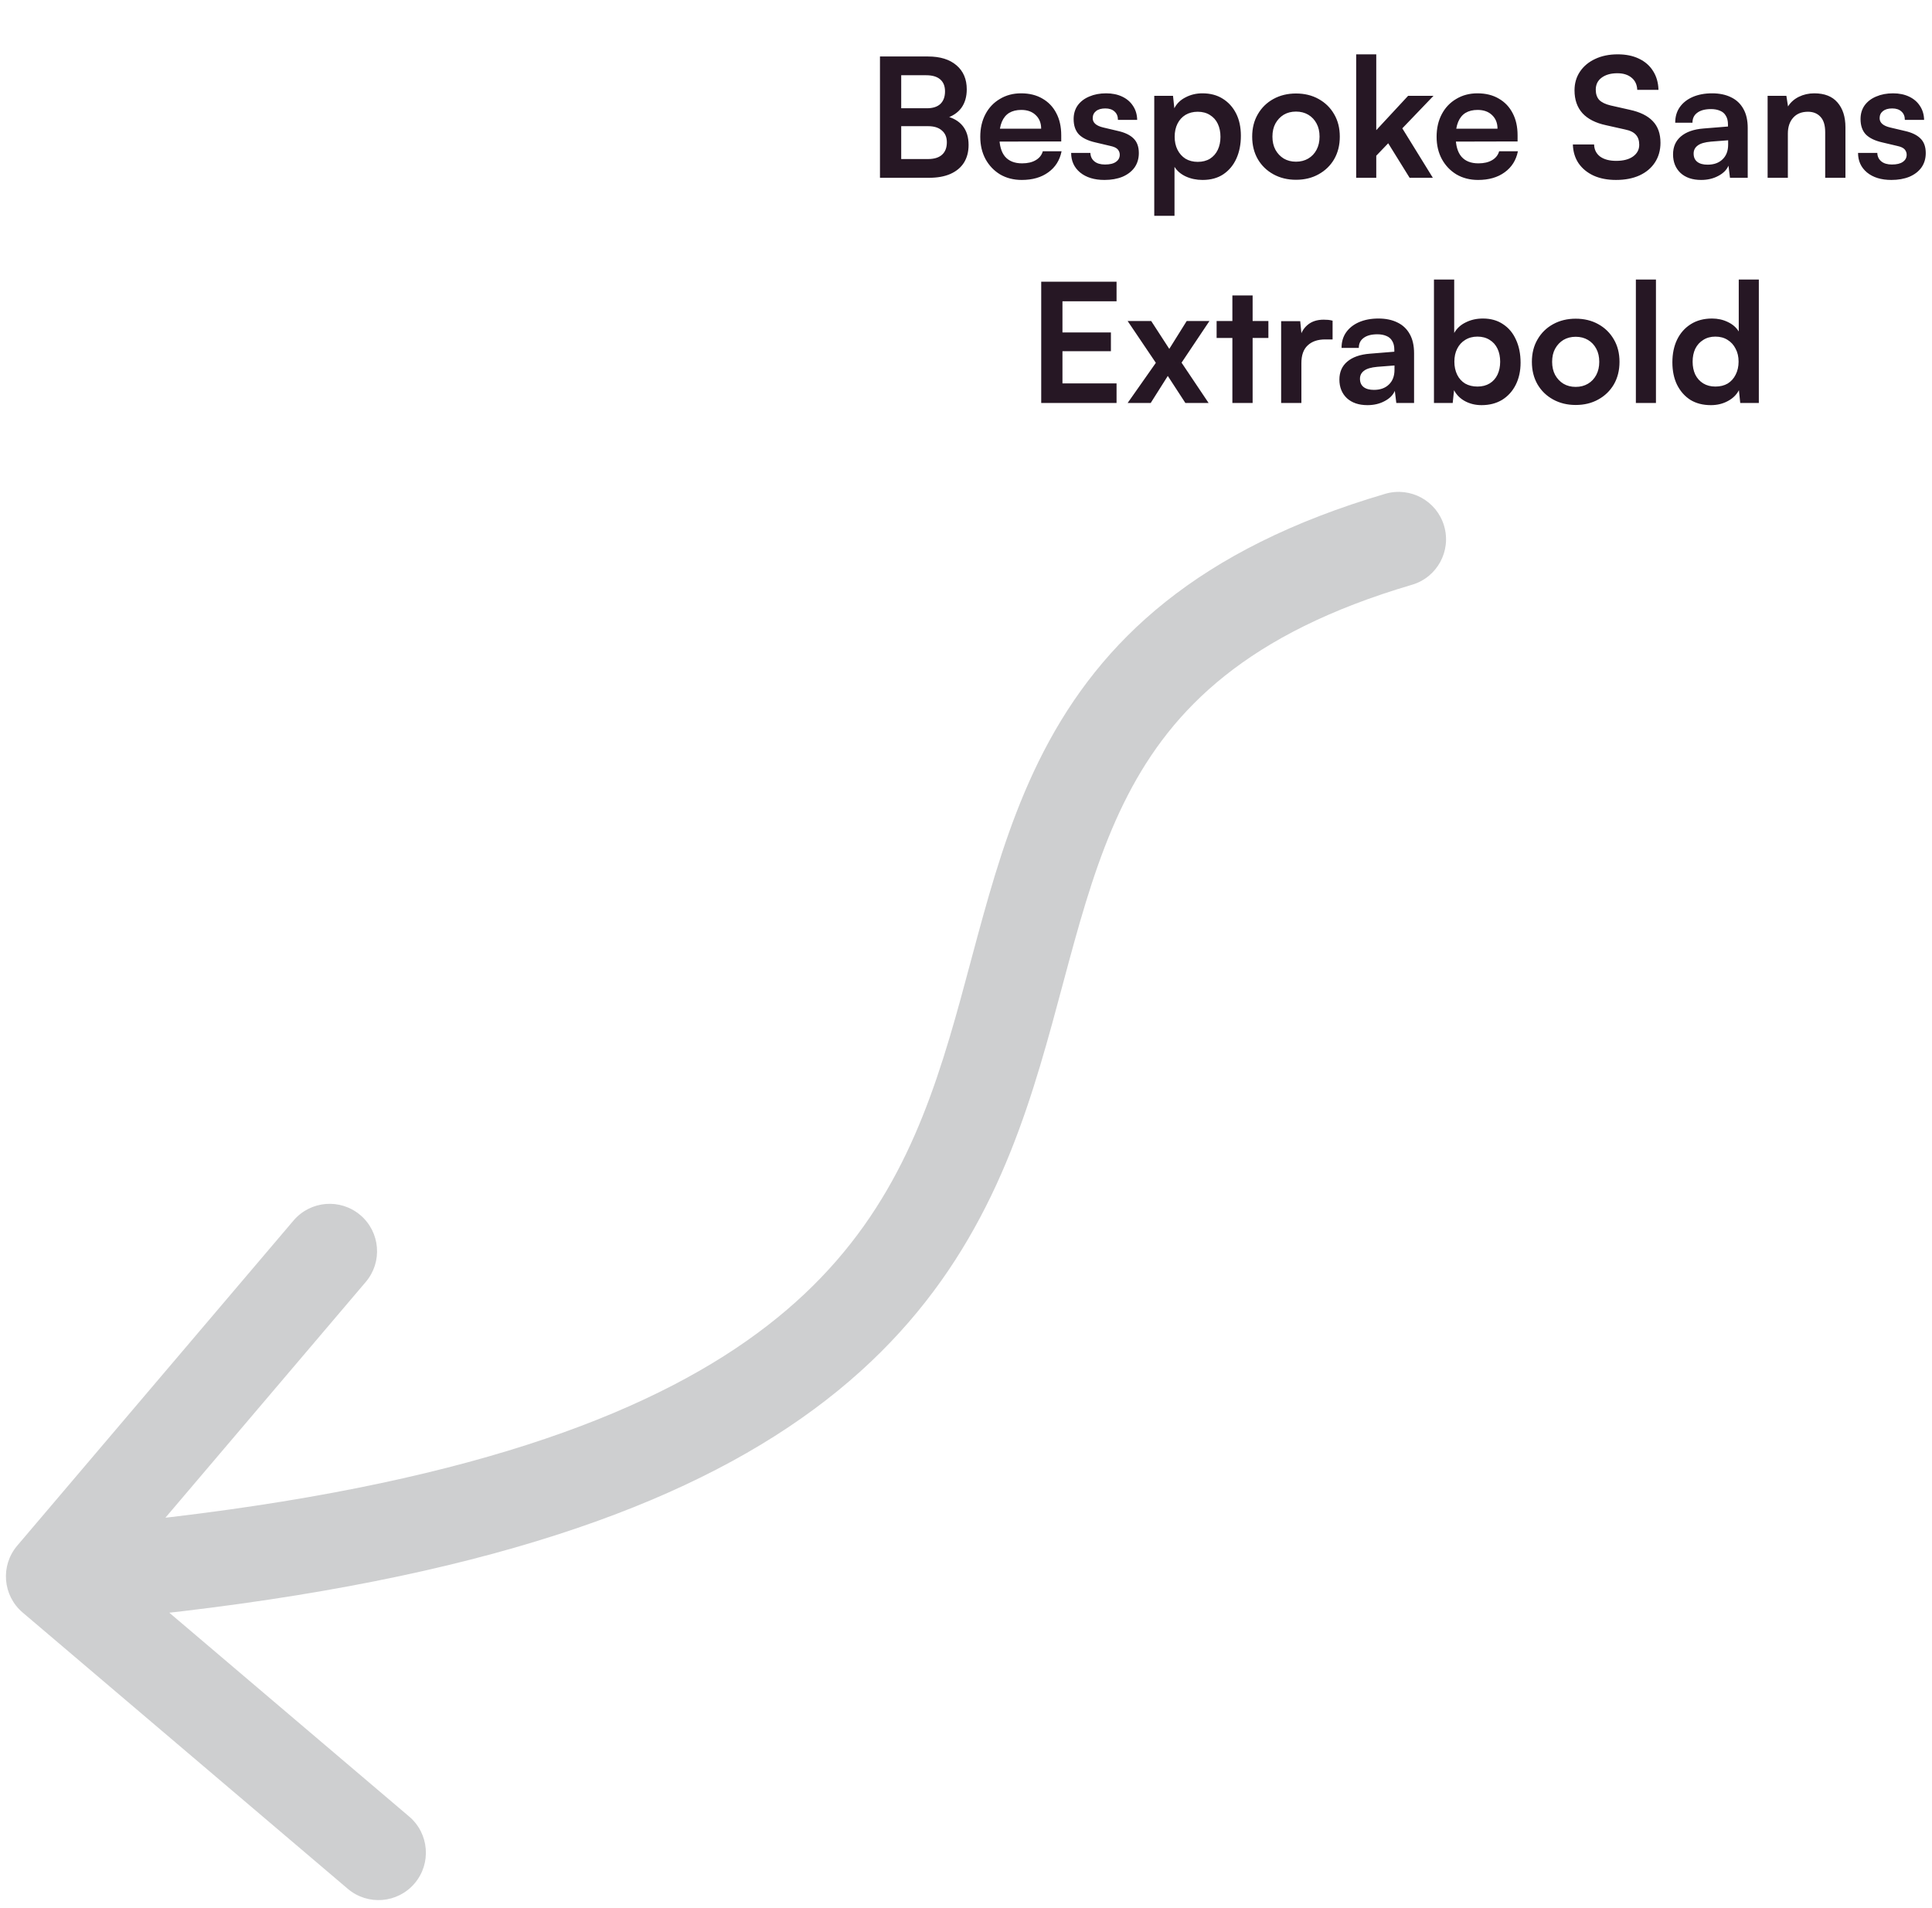
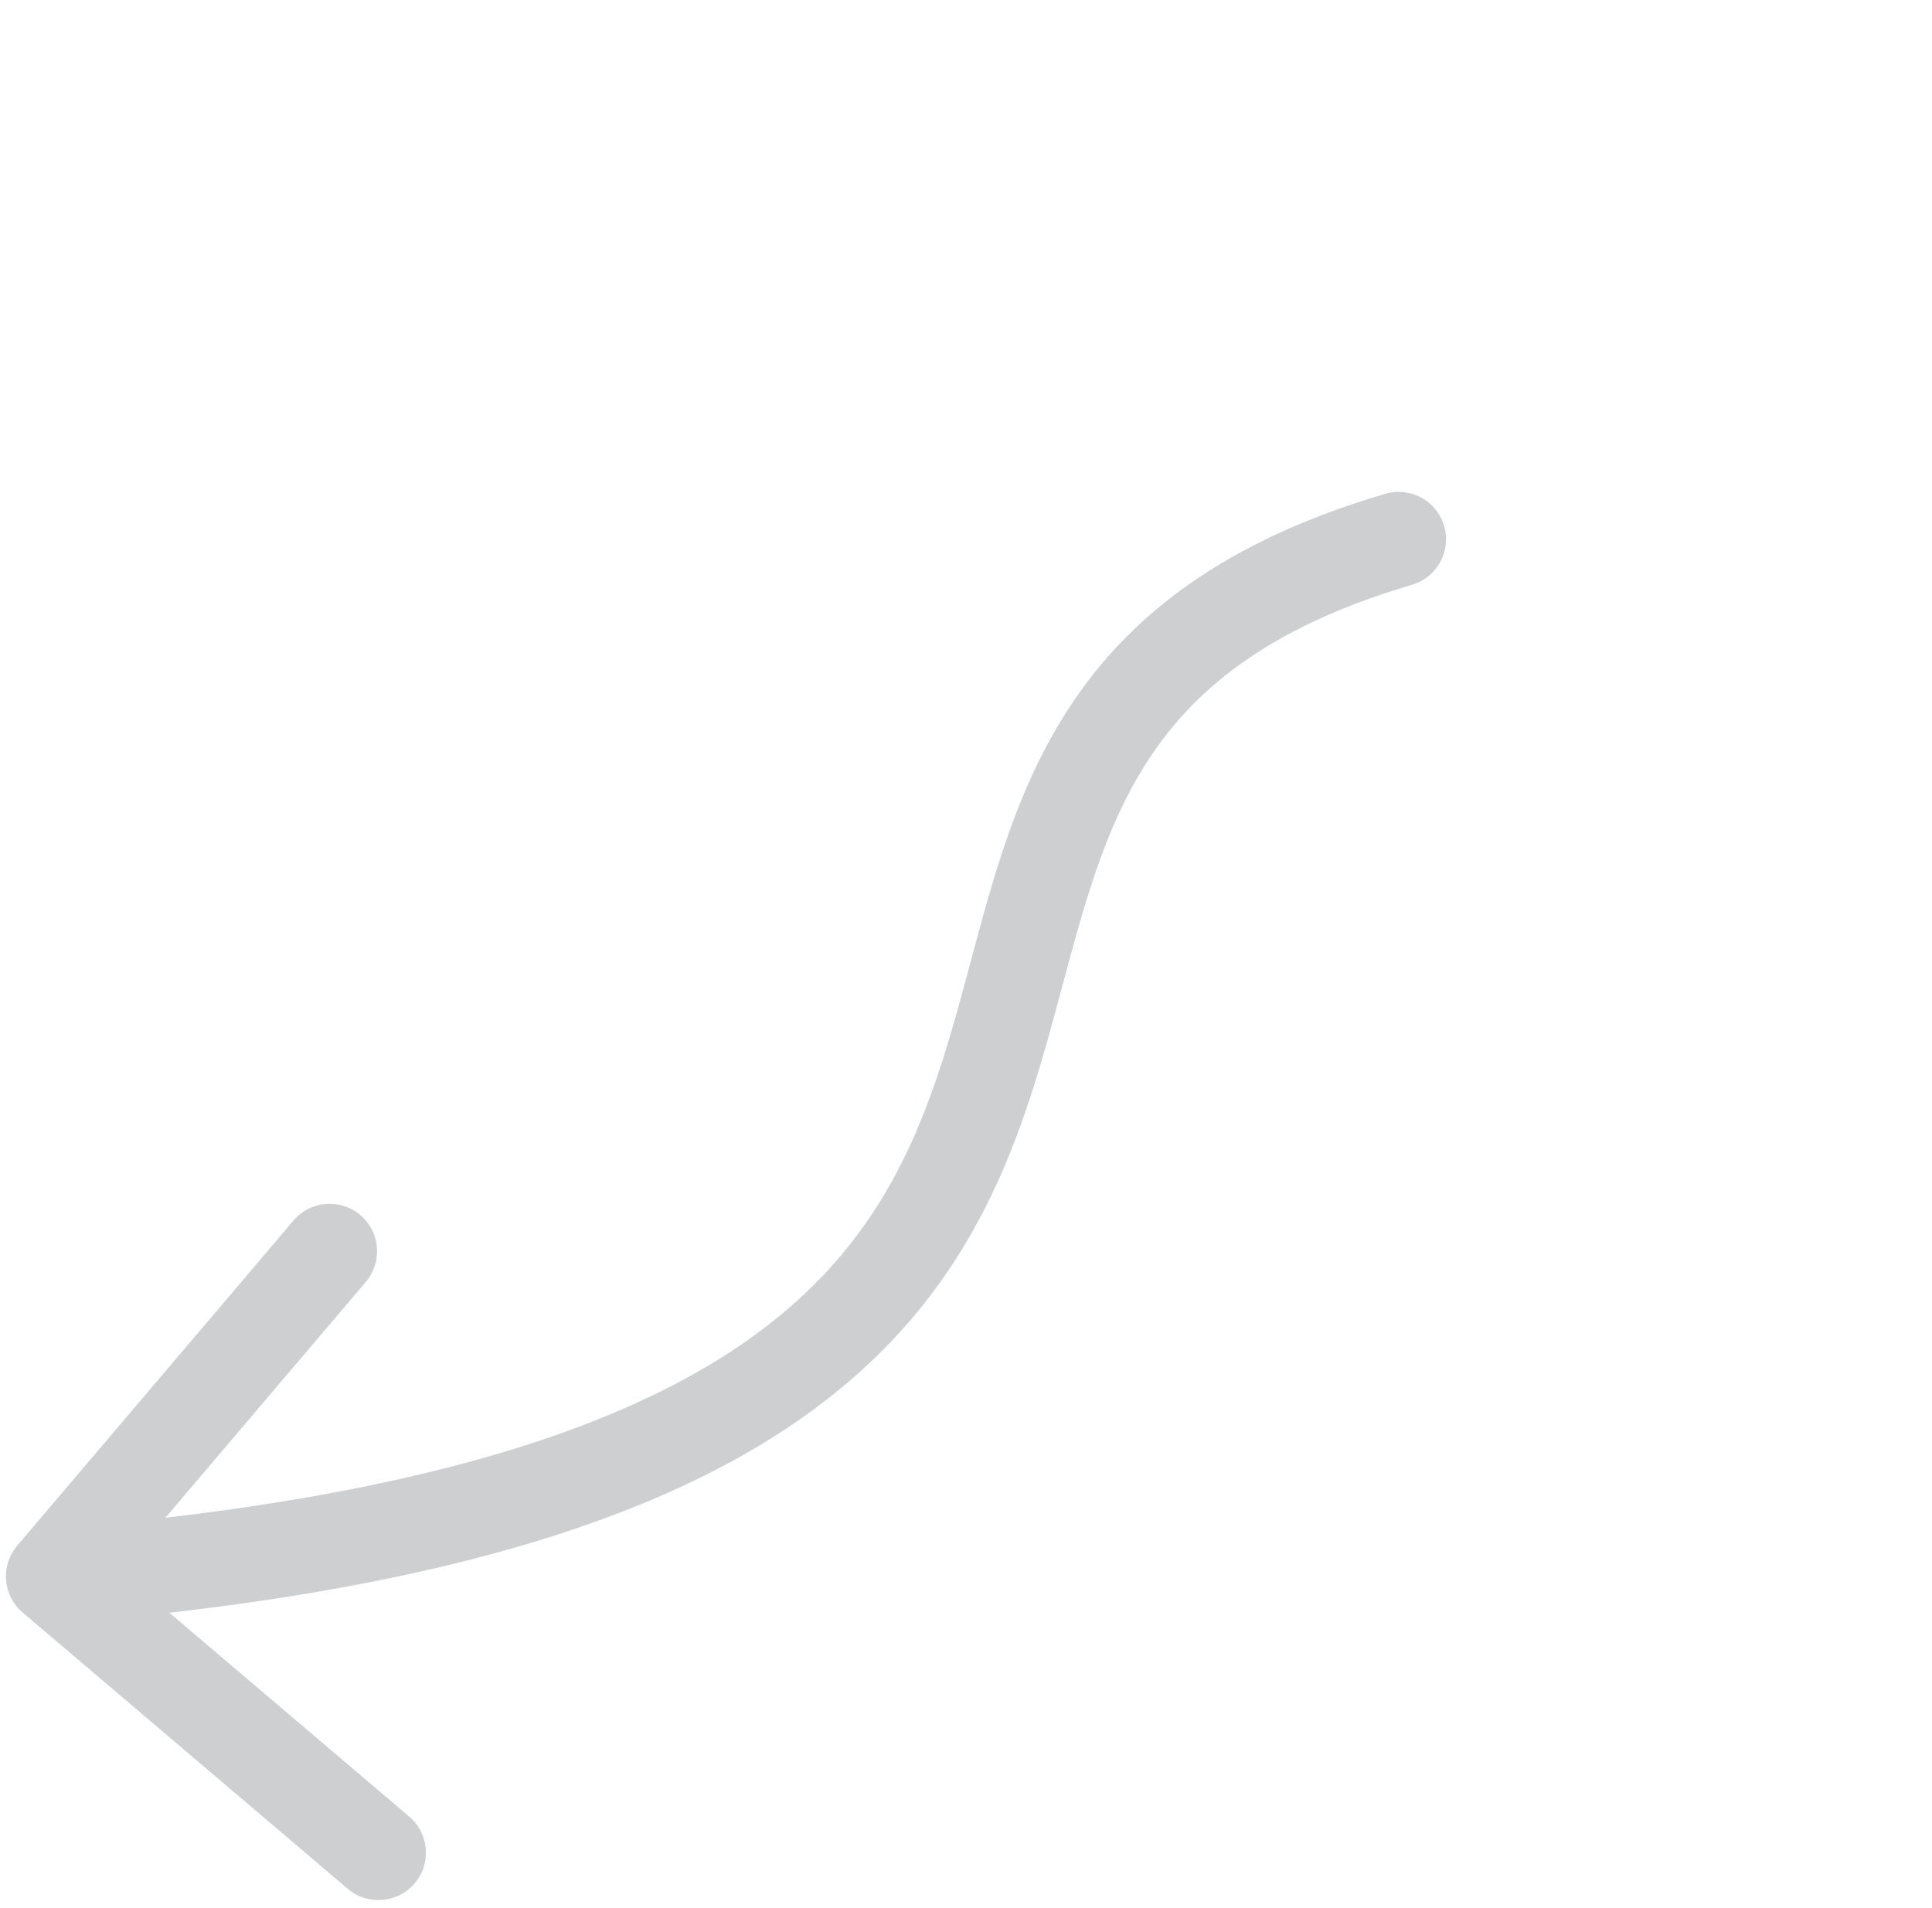
<svg xmlns="http://www.w3.org/2000/svg" width="163" height="161" viewBox="0 0 163 161" fill="none">
  <path d="M116.871 41.663C118.991 41.039 121.214 42.252 121.837 44.371C122.461 46.491 121.248 48.714 119.129 49.337L116.871 41.663ZM1.91 136.048C0.226 134.618 0.021 132.093 1.452 130.41L24.764 102.977C26.195 101.294 28.719 101.089 30.402 102.519C32.086 103.95 32.291 106.474 30.86 108.158L10.138 132.542L34.523 153.264C36.206 154.695 36.411 157.219 34.98 158.902C33.55 160.586 31.026 160.791 29.342 159.36L1.91 136.048ZM119.129 49.337C105.206 53.432 98.913 59.829 95.169 67.058C93.221 70.819 91.897 74.939 90.644 79.443C89.423 83.831 88.225 88.772 86.598 93.542C83.244 103.372 77.834 113.251 65.369 121.159C53.105 128.94 34.361 134.589 4.824 136.987L4.176 129.013C33.139 126.661 50.395 121.185 61.084 114.404C71.572 107.749 76.068 99.628 79.027 90.958C80.556 86.478 81.616 82.044 82.936 77.299C84.224 72.671 85.724 67.9 88.065 63.379C92.899 54.046 101.044 46.318 116.871 41.663L119.129 49.337Z" fill="#0D1317" fill-opacity="0.2" />
-   <path d="M76.034 4.766V15H74.242V4.766H76.034ZM78.302 10.646H75.488V9.134H78.204C78.699 9.134 79.077 9.013 79.338 8.77C79.6 8.518 79.73 8.163 79.73 7.706C79.73 7.267 79.595 6.931 79.324 6.698C79.054 6.465 78.662 6.348 78.148 6.348H75.432V4.766H78.302C79.32 4.766 80.118 5.013 80.696 5.508C81.275 6.003 81.564 6.679 81.564 7.538C81.564 8.154 81.415 8.672 81.116 9.092C80.818 9.503 80.374 9.801 79.786 9.988V9.792C80.421 9.941 80.902 10.221 81.228 10.632C81.555 11.043 81.718 11.575 81.718 12.228C81.718 12.807 81.588 13.306 81.326 13.726C81.065 14.137 80.682 14.454 80.178 14.678C79.684 14.893 79.086 15 78.386 15H75.432V13.418H78.302C78.816 13.418 79.208 13.297 79.478 13.054C79.749 12.811 79.884 12.461 79.884 12.004C79.884 11.575 79.744 11.243 79.464 11.01C79.194 10.767 78.806 10.646 78.302 10.646ZM86.204 15.182C85.522 15.182 84.915 15.028 84.383 14.72C83.861 14.403 83.45 13.973 83.151 13.432C82.853 12.881 82.704 12.251 82.704 11.542C82.704 10.823 82.848 10.189 83.138 9.638C83.427 9.087 83.833 8.658 84.356 8.35C84.878 8.033 85.475 7.874 86.147 7.874C86.847 7.874 87.45 8.023 87.954 8.322C88.457 8.611 88.845 9.017 89.115 9.54C89.395 10.063 89.535 10.688 89.535 11.416V11.934L83.6 11.948L83.627 10.856H87.841C87.841 10.38 87.688 9.997 87.379 9.708C87.081 9.419 86.675 9.274 86.162 9.274C85.76 9.274 85.419 9.358 85.139 9.526C84.869 9.694 84.663 9.946 84.523 10.282C84.383 10.618 84.314 11.029 84.314 11.514C84.314 12.261 84.472 12.825 84.79 13.208C85.116 13.591 85.597 13.782 86.231 13.782C86.698 13.782 87.081 13.693 87.379 13.516C87.688 13.339 87.888 13.087 87.981 12.76H89.564C89.414 13.516 89.041 14.109 88.444 14.538C87.856 14.967 87.109 15.182 86.204 15.182ZM90.371 12.9H91.995C92.004 13.199 92.116 13.437 92.331 13.614C92.545 13.791 92.844 13.88 93.227 13.88C93.637 13.88 93.945 13.805 94.15 13.656C94.365 13.507 94.472 13.306 94.472 13.054C94.472 12.886 94.416 12.737 94.305 12.606C94.192 12.475 93.983 12.377 93.674 12.312L92.428 12.018C91.803 11.878 91.337 11.654 91.028 11.346C90.73 11.029 90.581 10.595 90.581 10.044C90.581 9.596 90.697 9.209 90.93 8.882C91.173 8.555 91.5 8.308 91.91 8.14C92.321 7.963 92.793 7.874 93.325 7.874C93.838 7.874 94.29 7.967 94.683 8.154C95.075 8.341 95.378 8.602 95.593 8.938C95.817 9.274 95.933 9.666 95.942 10.114H94.319C94.319 9.815 94.225 9.582 94.038 9.414C93.852 9.237 93.591 9.148 93.254 9.148C92.918 9.148 92.657 9.223 92.471 9.372C92.284 9.521 92.191 9.722 92.191 9.974C92.191 10.357 92.489 10.618 93.087 10.758L94.332 11.052C94.911 11.183 95.345 11.393 95.635 11.682C95.933 11.971 96.082 12.382 96.082 12.914C96.082 13.381 95.961 13.787 95.719 14.132C95.476 14.468 95.135 14.729 94.697 14.916C94.258 15.093 93.754 15.182 93.184 15.182C92.326 15.182 91.64 14.972 91.126 14.552C90.623 14.132 90.371 13.581 90.371 12.9ZM97.383 18.206V8.084H98.965L99.077 9.134C99.282 8.733 99.6 8.425 100.029 8.21C100.458 7.986 100.93 7.874 101.443 7.874C102.106 7.874 102.675 8.023 103.151 8.322C103.636 8.621 104.014 9.036 104.285 9.568C104.556 10.1 104.691 10.73 104.691 11.458C104.691 12.177 104.565 12.816 104.313 13.376C104.061 13.936 103.692 14.379 103.207 14.706C102.731 15.023 102.148 15.182 101.457 15.182C100.944 15.182 100.472 15.084 100.043 14.888C99.623 14.692 99.306 14.421 99.091 14.076V18.206H97.383ZM99.105 11.542C99.105 11.953 99.184 12.317 99.343 12.634C99.502 12.951 99.726 13.203 100.015 13.39C100.314 13.567 100.659 13.656 101.051 13.656C101.452 13.656 101.798 13.567 102.087 13.39C102.376 13.203 102.596 12.951 102.745 12.634C102.894 12.317 102.969 11.953 102.969 11.542C102.969 11.131 102.894 10.767 102.745 10.45C102.596 10.133 102.376 9.885 102.087 9.708C101.798 9.521 101.452 9.428 101.051 9.428C100.659 9.428 100.314 9.517 100.015 9.694C99.726 9.871 99.502 10.119 99.343 10.436C99.184 10.753 99.105 11.122 99.105 11.542ZM105.645 11.528C105.645 10.809 105.804 10.179 106.121 9.638C106.438 9.087 106.877 8.658 107.437 8.35C107.997 8.042 108.632 7.888 109.341 7.888C110.06 7.888 110.694 8.042 111.245 8.35C111.805 8.658 112.244 9.087 112.561 9.638C112.878 10.179 113.037 10.809 113.037 11.528C113.037 12.247 112.878 12.881 112.561 13.432C112.244 13.973 111.805 14.398 111.245 14.706C110.694 15.014 110.06 15.168 109.341 15.168C108.632 15.168 107.997 15.014 107.437 14.706C106.877 14.398 106.438 13.973 106.121 13.432C105.804 12.881 105.645 12.247 105.645 11.528ZM107.353 11.528C107.353 11.948 107.437 12.317 107.605 12.634C107.782 12.951 108.016 13.199 108.305 13.376C108.604 13.553 108.949 13.642 109.341 13.642C109.733 13.642 110.078 13.553 110.377 13.376C110.676 13.199 110.909 12.951 111.077 12.634C111.245 12.317 111.329 11.948 111.329 11.528C111.329 11.099 111.245 10.73 111.077 10.422C110.909 10.105 110.676 9.857 110.377 9.68C110.078 9.503 109.733 9.414 109.341 9.414C108.949 9.414 108.604 9.503 108.305 9.68C108.016 9.857 107.782 10.105 107.605 10.422C107.437 10.73 107.353 11.099 107.353 11.528ZM116.113 15H114.419V4.584H116.113V10.982L118.801 8.084H120.943L118.311 10.828L120.887 15H118.927L117.121 12.088L116.113 13.138V15ZM124.704 15.182C124.022 15.182 123.416 15.028 122.884 14.72C122.361 14.403 121.95 13.973 121.652 13.432C121.353 12.881 121.204 12.251 121.204 11.542C121.204 10.823 121.348 10.189 121.638 9.638C121.927 9.087 122.333 8.658 122.856 8.35C123.378 8.033 123.976 7.874 124.648 7.874C125.348 7.874 125.95 8.023 126.454 8.322C126.958 8.611 127.345 9.017 127.616 9.54C127.896 10.063 128.036 10.688 128.036 11.416V11.934L122.1 11.948L122.128 10.856H126.342C126.342 10.38 126.188 9.997 125.88 9.708C125.581 9.419 125.175 9.274 124.662 9.274C124.26 9.274 123.92 9.358 123.64 9.526C123.369 9.694 123.164 9.946 123.024 10.282C122.884 10.618 122.814 11.029 122.814 11.514C122.814 12.261 122.972 12.825 123.29 13.208C123.616 13.591 124.097 13.782 124.732 13.782C125.198 13.782 125.581 13.693 125.88 13.516C126.188 13.339 126.388 13.087 126.482 12.76H128.064C127.914 13.516 127.541 14.109 126.944 14.538C126.356 14.967 125.609 15.182 124.704 15.182ZM132.84 7.622C132.84 7.025 132.994 6.497 133.302 6.04C133.61 5.583 134.035 5.228 134.576 4.976C135.127 4.715 135.761 4.584 136.48 4.584C137.171 4.584 137.768 4.705 138.272 4.948C138.785 5.191 139.182 5.536 139.462 5.984C139.751 6.432 139.905 6.964 139.924 7.58H138.132C138.113 7.141 137.955 6.801 137.656 6.558C137.357 6.306 136.956 6.18 136.452 6.18C135.901 6.18 135.458 6.306 135.122 6.558C134.795 6.801 134.632 7.137 134.632 7.566C134.632 7.93 134.73 8.219 134.926 8.434C135.131 8.639 135.449 8.793 135.878 8.896L137.488 9.26C138.365 9.447 139.019 9.769 139.448 10.226C139.877 10.674 140.092 11.281 140.092 12.046C140.092 12.671 139.938 13.222 139.63 13.698C139.322 14.174 138.883 14.543 138.314 14.804C137.754 15.056 137.096 15.182 136.34 15.182C135.621 15.182 134.991 15.061 134.45 14.818C133.909 14.566 133.484 14.216 133.176 13.768C132.877 13.32 132.719 12.793 132.7 12.186H134.492C134.501 12.615 134.669 12.956 134.996 13.208C135.332 13.451 135.785 13.572 136.354 13.572C136.951 13.572 137.423 13.451 137.768 13.208C138.123 12.956 138.3 12.625 138.3 12.214C138.3 11.859 138.207 11.579 138.02 11.374C137.833 11.159 137.53 11.01 137.11 10.926L135.486 10.562C134.618 10.375 133.96 10.039 133.512 9.554C133.064 9.059 132.84 8.415 132.84 7.622ZM143.519 15.182C142.791 15.182 142.212 14.986 141.783 14.594C141.363 14.193 141.153 13.67 141.153 13.026C141.153 12.391 141.372 11.887 141.811 11.514C142.259 11.131 142.894 10.907 143.715 10.842L145.787 10.674V10.52C145.787 10.203 145.726 9.951 145.605 9.764C145.493 9.568 145.33 9.428 145.115 9.344C144.9 9.251 144.648 9.204 144.359 9.204C143.855 9.204 143.468 9.307 143.197 9.512C142.926 9.708 142.791 9.988 142.791 10.352H141.335C141.335 9.848 141.461 9.414 141.713 9.05C141.974 8.677 142.338 8.387 142.805 8.182C143.281 7.977 143.827 7.874 144.443 7.874C145.068 7.874 145.605 7.986 146.053 8.21C146.501 8.425 146.846 8.751 147.089 9.19C147.332 9.619 147.453 10.156 147.453 10.8V15H145.955L145.829 13.978C145.68 14.333 145.39 14.622 144.961 14.846C144.541 15.07 144.06 15.182 143.519 15.182ZM144.065 13.894C144.597 13.894 145.017 13.745 145.325 13.446C145.642 13.147 145.801 12.732 145.801 12.2V11.836L144.359 11.948C143.827 11.995 143.449 12.107 143.225 12.284C143.001 12.452 142.889 12.676 142.889 12.956C142.889 13.264 142.992 13.497 143.197 13.656C143.402 13.815 143.692 13.894 144.065 13.894ZM150.839 15H149.131V8.084H150.713L150.853 8.98C151.068 8.635 151.371 8.364 151.763 8.168C152.164 7.972 152.598 7.874 153.065 7.874C153.933 7.874 154.586 8.131 155.025 8.644C155.473 9.157 155.697 9.857 155.697 10.744V15H153.989V11.15C153.989 10.571 153.858 10.142 153.597 9.862C153.336 9.573 152.981 9.428 152.533 9.428C152.001 9.428 151.586 9.596 151.287 9.932C150.988 10.268 150.839 10.716 150.839 11.276V15ZM156.761 12.9H158.385C158.394 13.199 158.506 13.437 158.721 13.614C158.936 13.791 159.234 13.88 159.617 13.88C160.028 13.88 160.336 13.805 160.541 13.656C160.756 13.507 160.863 13.306 160.863 13.054C160.863 12.886 160.807 12.737 160.695 12.606C160.583 12.475 160.373 12.377 160.065 12.312L158.819 12.018C158.194 11.878 157.727 11.654 157.419 11.346C157.12 11.029 156.971 10.595 156.971 10.044C156.971 9.596 157.088 9.209 157.321 8.882C157.564 8.555 157.89 8.308 158.301 8.14C158.712 7.963 159.183 7.874 159.715 7.874C160.228 7.874 160.681 7.967 161.073 8.154C161.465 8.341 161.768 8.602 161.983 8.938C162.207 9.274 162.324 9.666 162.333 10.114H160.709C160.709 9.815 160.616 9.582 160.429 9.414C160.242 9.237 159.981 9.148 159.645 9.148C159.309 9.148 159.048 9.223 158.861 9.372C158.674 9.521 158.581 9.722 158.581 9.974C158.581 10.357 158.88 10.618 159.477 10.758L160.723 11.052C161.302 11.183 161.736 11.393 162.025 11.682C162.324 11.971 162.473 12.382 162.473 12.914C162.473 13.381 162.352 13.787 162.109 14.132C161.866 14.468 161.526 14.729 161.087 14.916C160.648 15.093 160.144 15.182 159.575 15.182C158.716 15.182 158.03 14.972 157.517 14.552C157.013 14.132 156.761 13.581 156.761 12.9ZM94.202 34H87.846V23.766H94.202V25.418H89.008L89.638 24.844V28.05H93.726V29.632H89.638V32.922L89.008 32.348H94.202V34ZM97.083 34H95.137L97.517 30.612L95.137 27.084H97.125L98.651 29.436L100.121 27.084H102.039L99.687 30.598L101.969 34H100.009L98.525 31.718L97.083 34ZM102.644 27.084H107.012V28.512H102.644V27.084ZM105.682 34H103.974V24.928H105.682V34ZM112.428 27.056V28.638H111.798C111.173 28.638 110.683 28.806 110.328 29.142C109.973 29.469 109.796 29.968 109.796 30.64V34H108.088V27.098H109.698L109.838 28.526H109.67C109.763 28.069 109.983 27.695 110.328 27.406C110.673 27.117 111.121 26.972 111.672 26.972C111.793 26.972 111.915 26.977 112.036 26.986C112.157 26.995 112.288 27.019 112.428 27.056ZM115.369 34.182C114.641 34.182 114.062 33.986 113.633 33.594C113.213 33.193 113.003 32.67 113.003 32.026C113.003 31.391 113.222 30.887 113.661 30.514C114.109 30.131 114.743 29.907 115.565 29.842L117.637 29.674V29.52C117.637 29.203 117.576 28.951 117.455 28.764C117.343 28.568 117.179 28.428 116.965 28.344C116.75 28.251 116.498 28.204 116.209 28.204C115.705 28.204 115.317 28.307 115.047 28.512C114.776 28.708 114.641 28.988 114.641 29.352H113.185C113.185 28.848 113.311 28.414 113.563 28.05C113.824 27.677 114.188 27.387 114.655 27.182C115.131 26.977 115.677 26.874 116.293 26.874C116.918 26.874 117.455 26.986 117.903 27.21C118.351 27.425 118.696 27.751 118.939 28.19C119.181 28.619 119.303 29.156 119.303 29.8V34H117.805L117.679 32.978C117.529 33.333 117.24 33.622 116.811 33.846C116.391 34.07 115.91 34.182 115.369 34.182ZM115.915 32.894C116.447 32.894 116.867 32.745 117.175 32.446C117.492 32.147 117.651 31.732 117.651 31.2V30.836L116.209 30.948C115.677 30.995 115.299 31.107 115.075 31.284C114.851 31.452 114.739 31.676 114.739 31.956C114.739 32.264 114.841 32.497 115.047 32.656C115.252 32.815 115.541 32.894 115.915 32.894ZM122.563 34H120.981V23.584H122.689V28.092C122.913 27.7 123.239 27.401 123.669 27.196C124.098 26.981 124.579 26.874 125.111 26.874C125.773 26.874 126.338 27.033 126.805 27.35C127.281 27.658 127.645 28.092 127.897 28.652C128.158 29.212 128.289 29.861 128.289 30.598C128.289 31.298 128.153 31.919 127.883 32.46C127.612 33.001 127.229 33.426 126.735 33.734C126.24 34.033 125.661 34.182 124.999 34.182C124.485 34.182 124.019 34.07 123.599 33.846C123.188 33.622 122.88 33.314 122.675 32.922L122.563 34ZM122.703 30.514C122.703 30.925 122.782 31.293 122.941 31.62C123.099 31.937 123.323 32.185 123.613 32.362C123.911 32.53 124.257 32.614 124.649 32.614C125.05 32.614 125.395 32.525 125.685 32.348C125.974 32.171 126.193 31.923 126.343 31.606C126.492 31.289 126.567 30.925 126.567 30.514C126.567 30.103 126.492 29.739 126.343 29.422C126.193 29.105 125.974 28.857 125.685 28.68C125.395 28.493 125.05 28.4 124.649 28.4C124.257 28.4 123.911 28.493 123.613 28.68C123.323 28.857 123.099 29.105 122.941 29.422C122.782 29.73 122.703 30.094 122.703 30.514ZM129.243 30.528C129.243 29.809 129.401 29.179 129.719 28.638C130.036 28.087 130.475 27.658 131.035 27.35C131.595 27.042 132.229 26.888 132.939 26.888C133.657 26.888 134.292 27.042 134.843 27.35C135.403 27.658 135.841 28.087 136.159 28.638C136.476 29.179 136.635 29.809 136.635 30.528C136.635 31.247 136.476 31.881 136.159 32.432C135.841 32.973 135.403 33.398 134.843 33.706C134.292 34.014 133.657 34.168 132.939 34.168C132.229 34.168 131.595 34.014 131.035 33.706C130.475 33.398 130.036 32.973 129.719 32.432C129.401 31.881 129.243 31.247 129.243 30.528ZM130.951 30.528C130.951 30.948 131.035 31.317 131.203 31.634C131.38 31.951 131.613 32.199 131.903 32.376C132.201 32.553 132.547 32.642 132.939 32.642C133.331 32.642 133.676 32.553 133.975 32.376C134.273 32.199 134.507 31.951 134.675 31.634C134.843 31.317 134.927 30.948 134.927 30.528C134.927 30.099 134.843 29.73 134.675 29.422C134.507 29.105 134.273 28.857 133.975 28.68C133.676 28.503 133.331 28.414 132.939 28.414C132.547 28.414 132.201 28.503 131.903 28.68C131.613 28.857 131.38 29.105 131.203 29.422C131.035 29.73 130.951 30.099 130.951 30.528ZM139.71 34H138.016V23.584H139.71V34ZM144.344 34.182C143.672 34.182 143.093 34.033 142.608 33.734C142.132 33.426 141.759 33.001 141.488 32.46C141.227 31.919 141.096 31.289 141.096 30.57C141.096 29.851 141.227 29.217 141.488 28.666C141.759 28.106 142.146 27.667 142.65 27.35C143.154 27.033 143.751 26.874 144.442 26.874C144.927 26.874 145.371 26.972 145.772 27.168C146.173 27.355 146.481 27.621 146.696 27.966V23.584H148.39V34H146.822L146.71 32.922C146.505 33.314 146.187 33.622 145.758 33.846C145.338 34.07 144.867 34.182 144.344 34.182ZM144.722 32.614C145.123 32.614 145.469 32.53 145.758 32.362C146.047 32.185 146.271 31.937 146.43 31.62C146.598 31.293 146.682 30.925 146.682 30.514C146.682 30.094 146.598 29.73 146.43 29.422C146.271 29.105 146.047 28.857 145.758 28.68C145.469 28.493 145.123 28.4 144.722 28.4C144.33 28.4 143.989 28.493 143.7 28.68C143.411 28.857 143.187 29.105 143.028 29.422C142.879 29.739 142.804 30.103 142.804 30.514C142.804 30.925 142.879 31.289 143.028 31.606C143.187 31.923 143.411 32.171 143.7 32.348C143.989 32.525 144.33 32.614 144.722 32.614Z" fill="#261724" />
</svg>